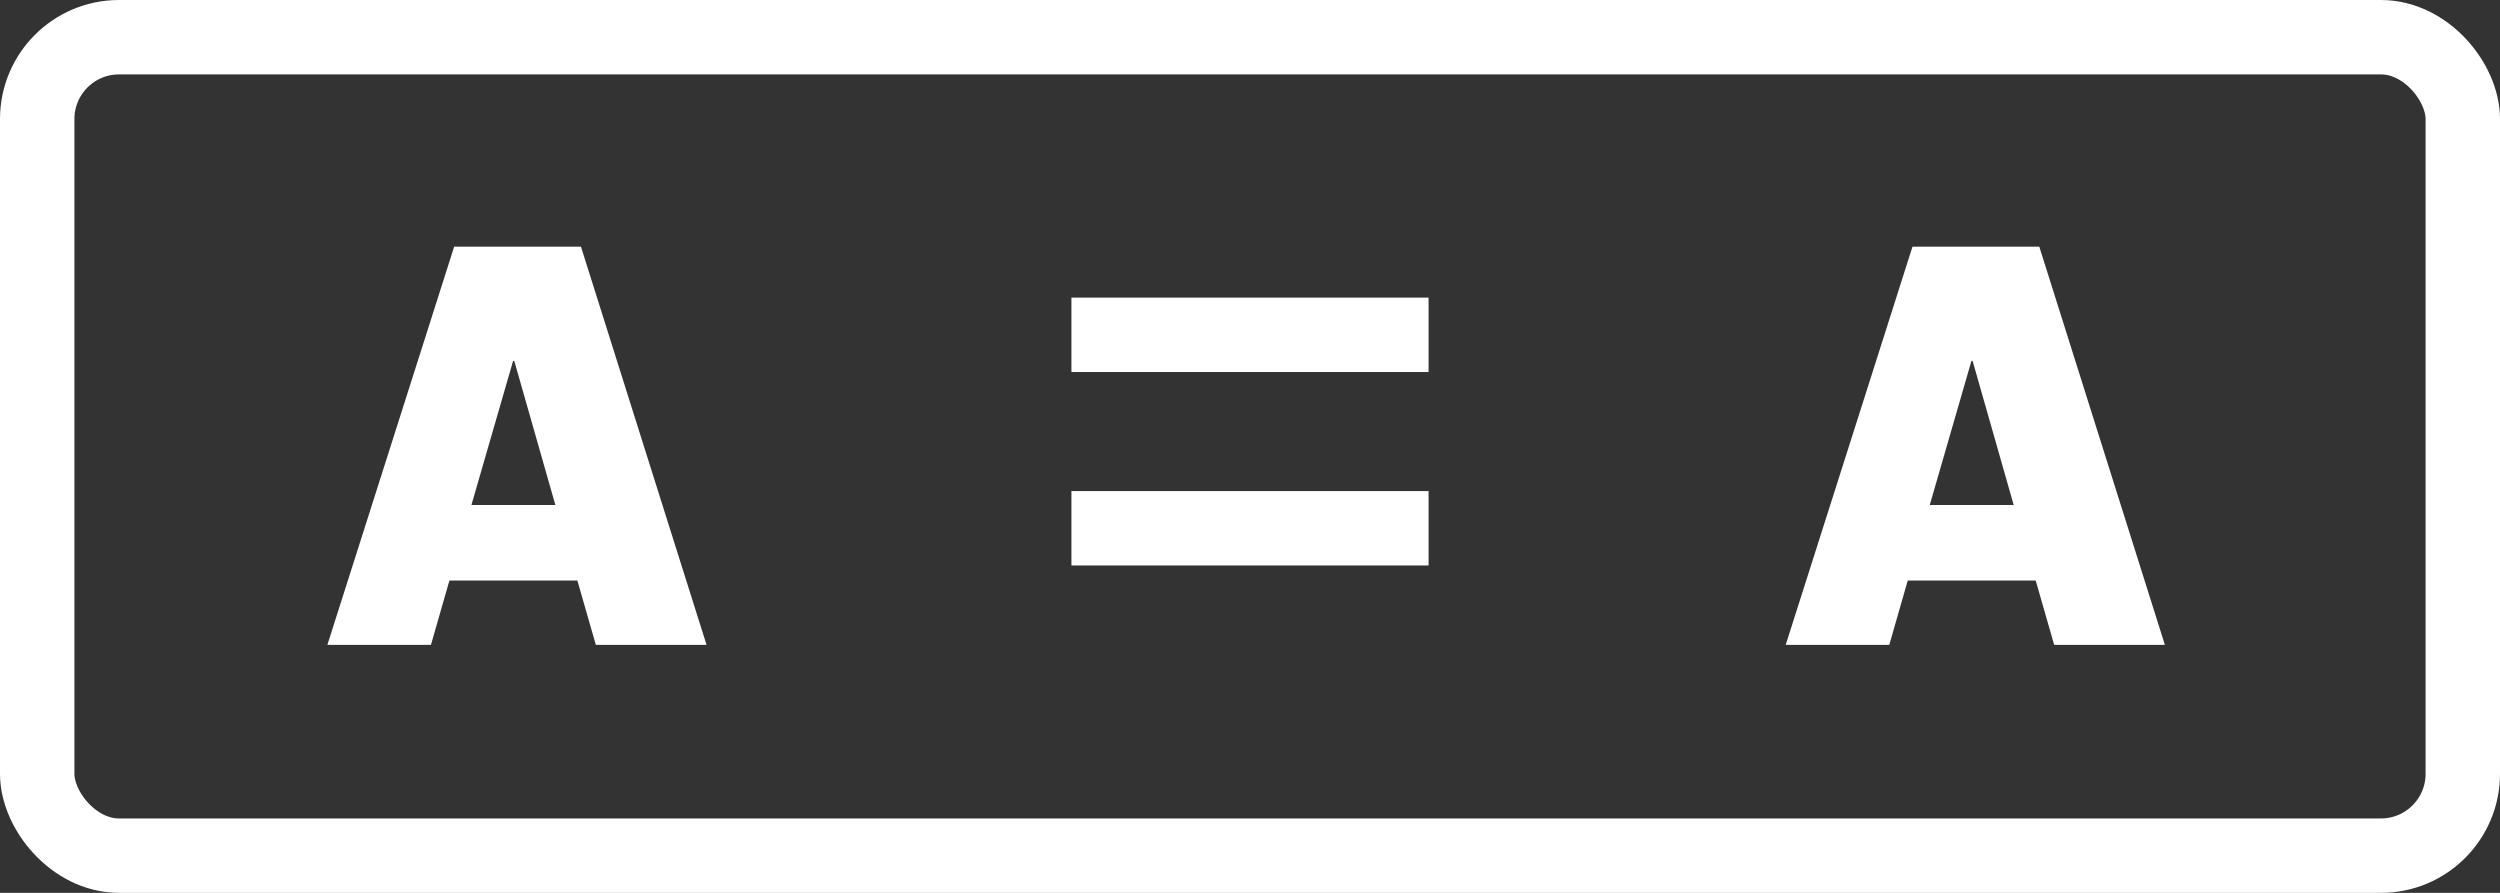
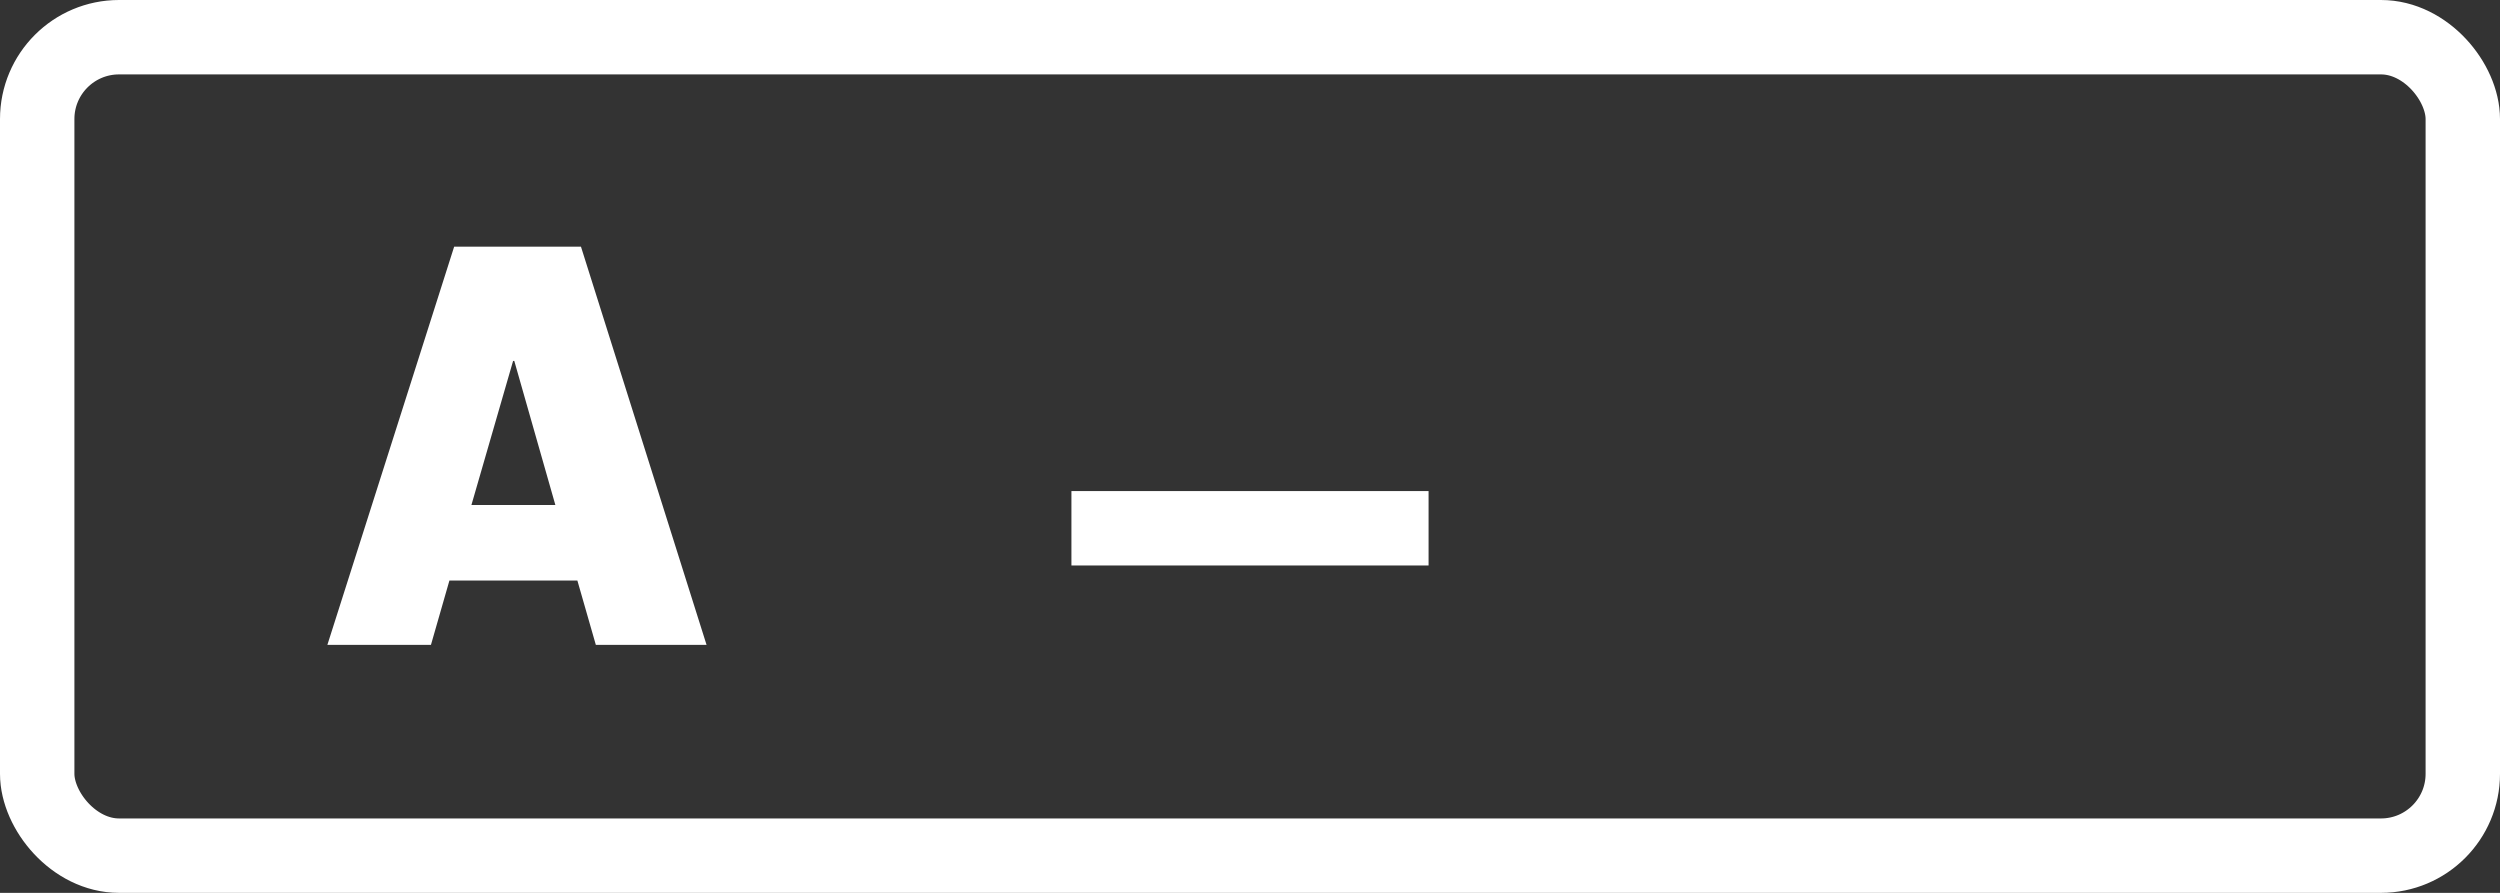
<svg xmlns="http://www.w3.org/2000/svg" width="84" height="30" viewBox="0 0 84 30" fill="none">
  <rect x="0" y="0" width="84" height="30" fill="#333333" stroke="none" />
  <rect x="1.25" y="1.25" width="81.5" height="27.5" rx="2.75" stroke="white" stroke-width="2.5" />
-   <path d="M72.74 21.667L69.02 21.667L68.4 19.507L64.1 19.507L63.48 21.667L60 21.667L64.26 8.287L68.52 8.287L72.74 21.667ZM66.28 12.127L66.24 12.127L64.84 16.967L67.66 16.967L66.28 12.127Z" fill="white" />
  <path d="M23.74 21.667L20.02 21.667L19.4 19.507L15.1 19.507L14.48 21.667L11 21.667L15.26 8.287L19.52 8.287L23.74 21.667ZM17.28 12.127L17.24 12.127L15.84 16.967L18.66 16.967L17.28 12.127Z" fill="white" />
-   <path d="M48 10V12.5H36V10H48Z" fill="white" />
  <path d="M48 16.5V19H36V16.5H48Z" fill="white" />
</svg>